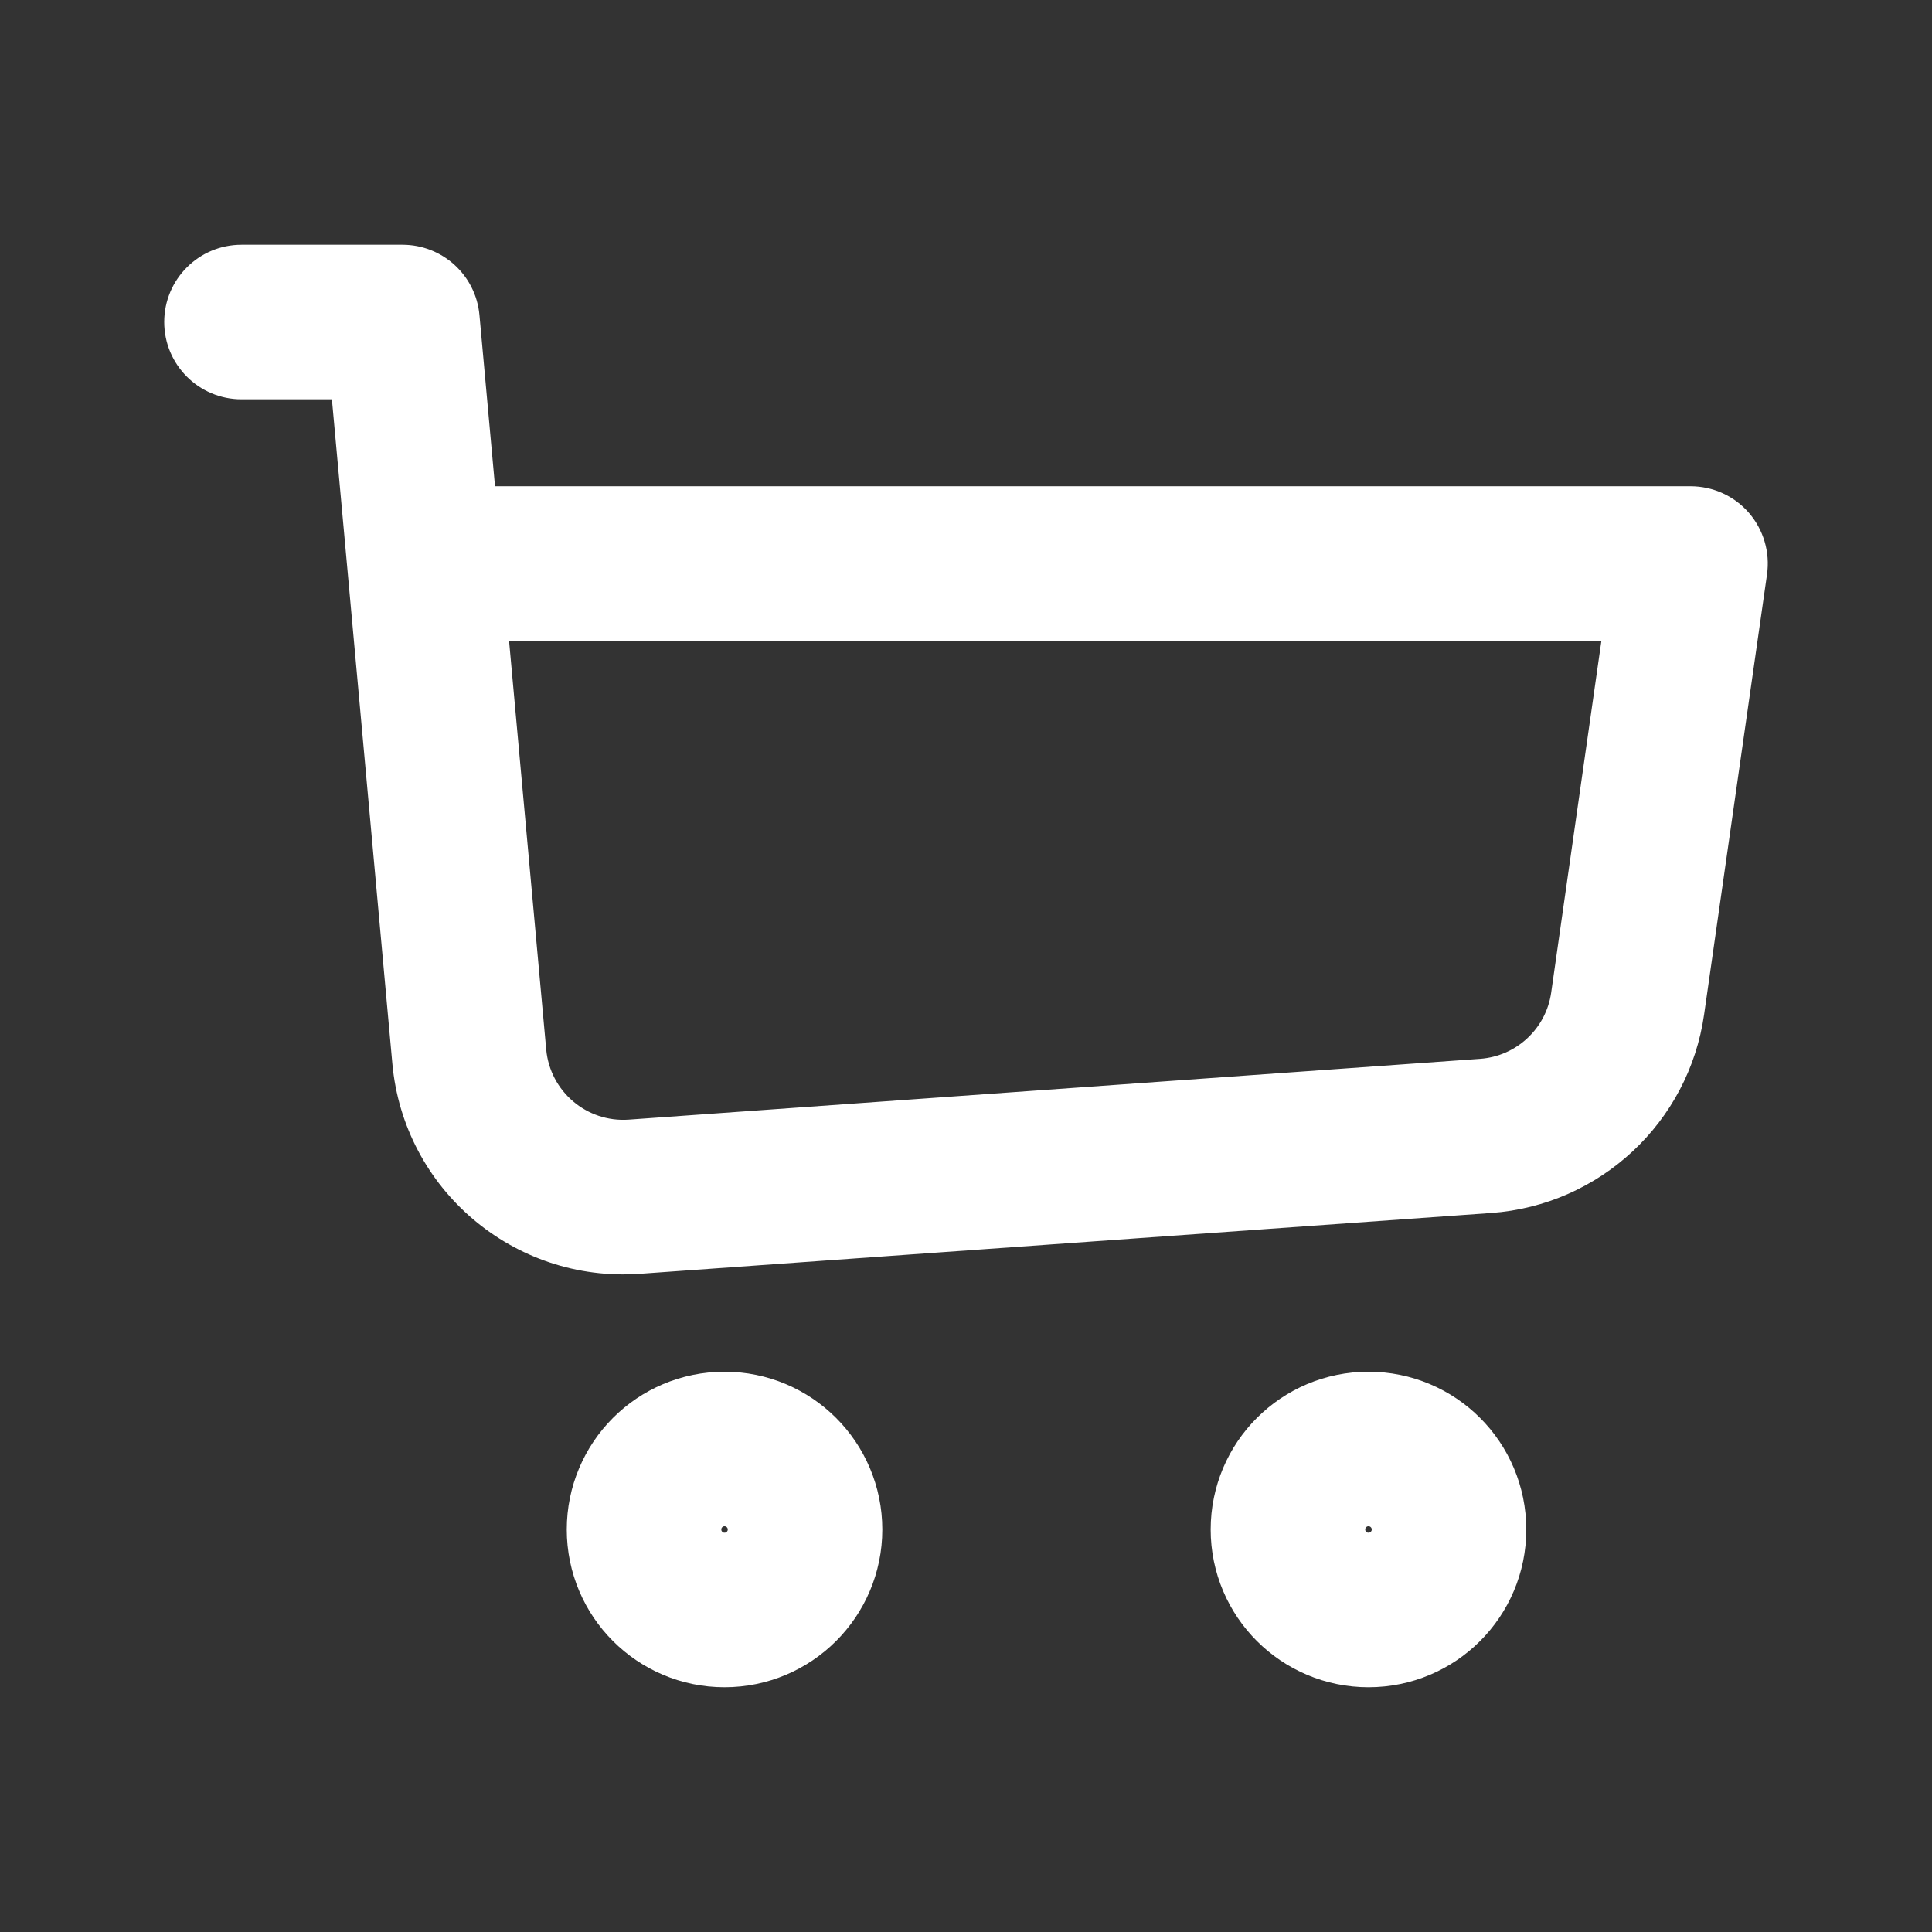
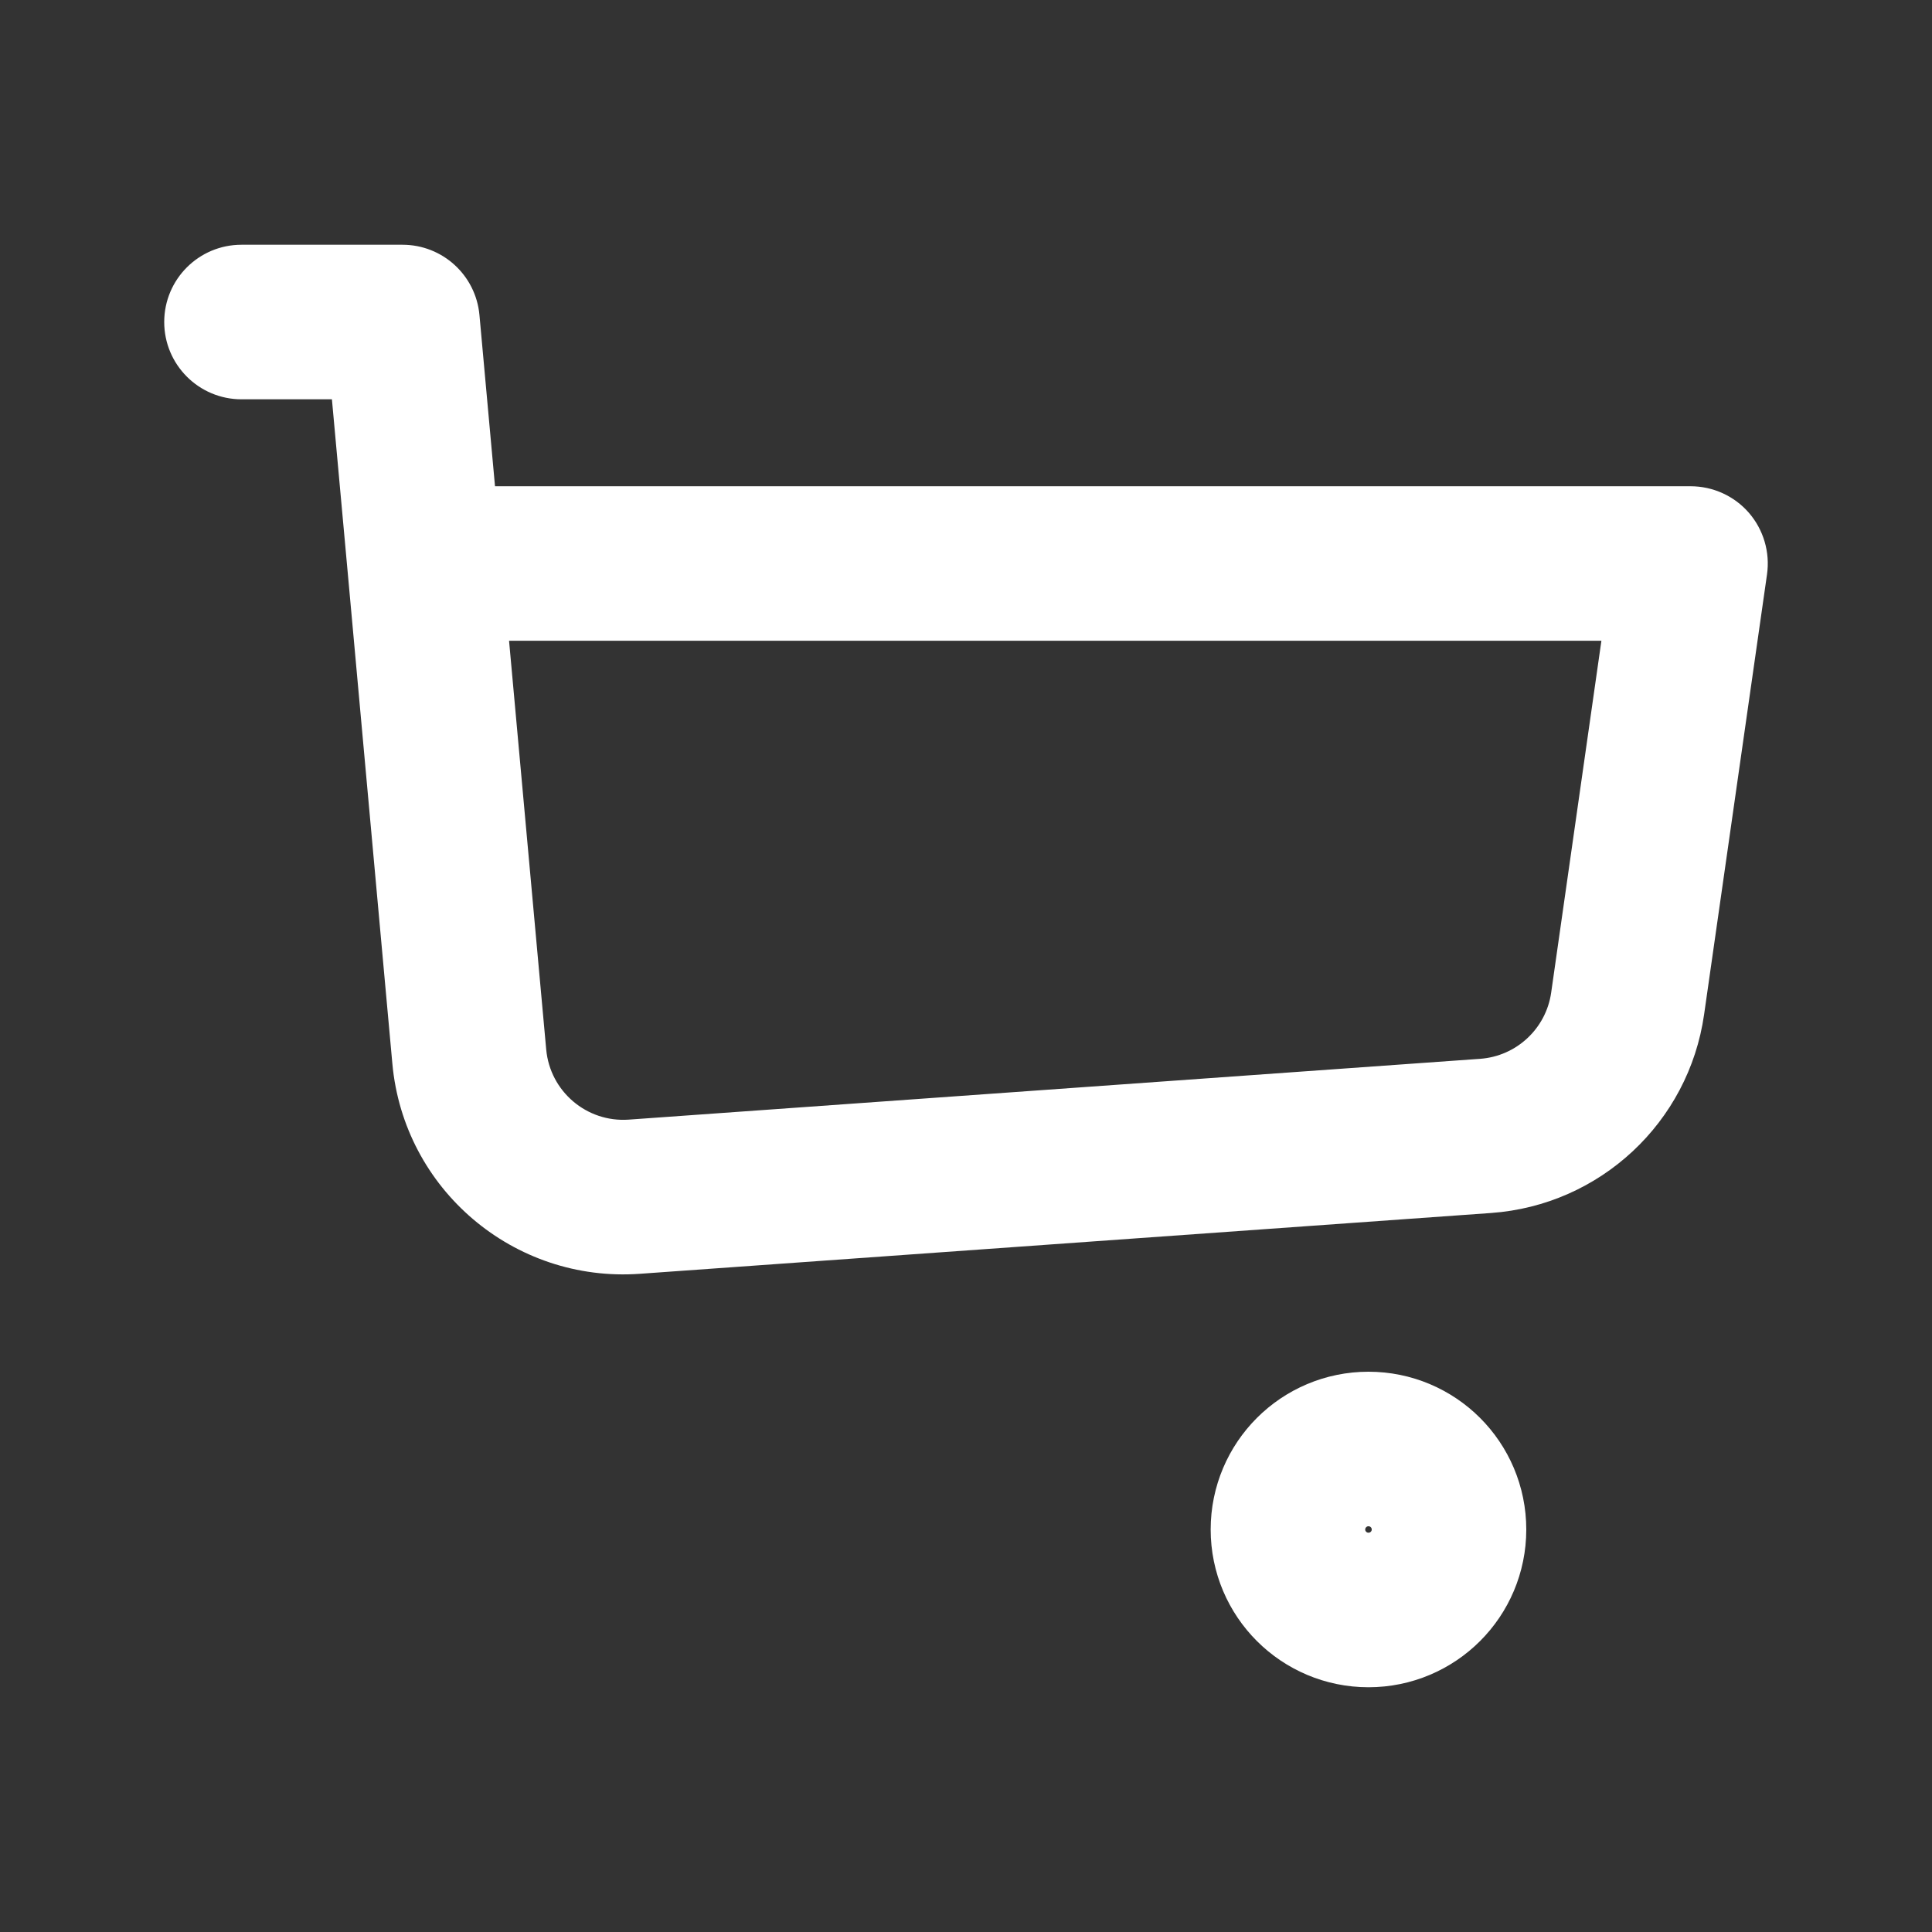
<svg xmlns="http://www.w3.org/2000/svg" width="25" height="25" viewBox="0 0 25 25" fill="none">
  <rect x="0" y="0" width="25" height="25" fill="#333333" stroke="none" />
  <path d="M3.125 3.167C2.573 3.167 2.125 3.614 2.125 4.167C2.125 4.719 2.573 5.167 3.125 5.167V3.167ZM5.208 4.167L6.204 4.076C6.157 3.561 5.726 3.167 5.208 3.167V4.167ZM21.875 7.292L22.865 7.433C22.906 7.146 22.82 6.855 22.631 6.636C22.441 6.417 22.165 6.292 21.875 6.292V7.292ZM5.492 7.292L4.497 7.382L5.492 7.292ZM19.224 14.698L19.153 13.701L19.224 14.698ZM21.061 12.986L20.072 12.845L21.061 12.986ZM3.125 5.167H5.208V3.167H3.125V5.167ZM8.278 16.483L19.295 15.696L19.153 13.701L8.135 14.488L8.278 16.483ZM22.051 13.127L22.865 7.433L20.885 7.15L20.072 12.845L22.051 13.127ZM4.212 4.257L4.497 7.382L6.488 7.201L6.204 4.076L4.212 4.257ZM4.497 7.382L5.077 13.762L7.068 13.581L6.488 7.201L4.497 7.382ZM21.875 6.292H5.492V8.291H21.875V6.292ZM19.295 15.696C20.704 15.595 21.852 14.525 22.051 13.127L20.072 12.845C20.005 13.311 19.622 13.667 19.153 13.701L19.295 15.696ZM8.135 14.488C7.592 14.526 7.118 14.123 7.068 13.581L5.077 13.762C5.224 15.389 6.648 16.599 8.278 16.483L8.135 14.488Z" fill="white" />
-   <path d="M9.375 20.833C9.95 20.833 10.417 20.367 10.417 19.792C10.417 19.216 9.95 18.75 9.375 18.75C8.8 18.75 8.334 19.216 8.334 19.792C8.334 20.367 8.8 20.833 9.375 20.833Z" stroke="white" stroke-width="2" stroke-linecap="round" stroke-linejoin="round" />
  <path d="M17.708 20.833C18.284 20.833 18.75 20.367 18.75 19.792C18.75 19.216 18.284 18.75 17.708 18.75C17.133 18.75 16.666 19.216 16.666 19.792C16.666 20.367 17.133 20.833 17.708 20.833Z" stroke="white" stroke-width="2" stroke-linecap="round" stroke-linejoin="round" />
</svg>